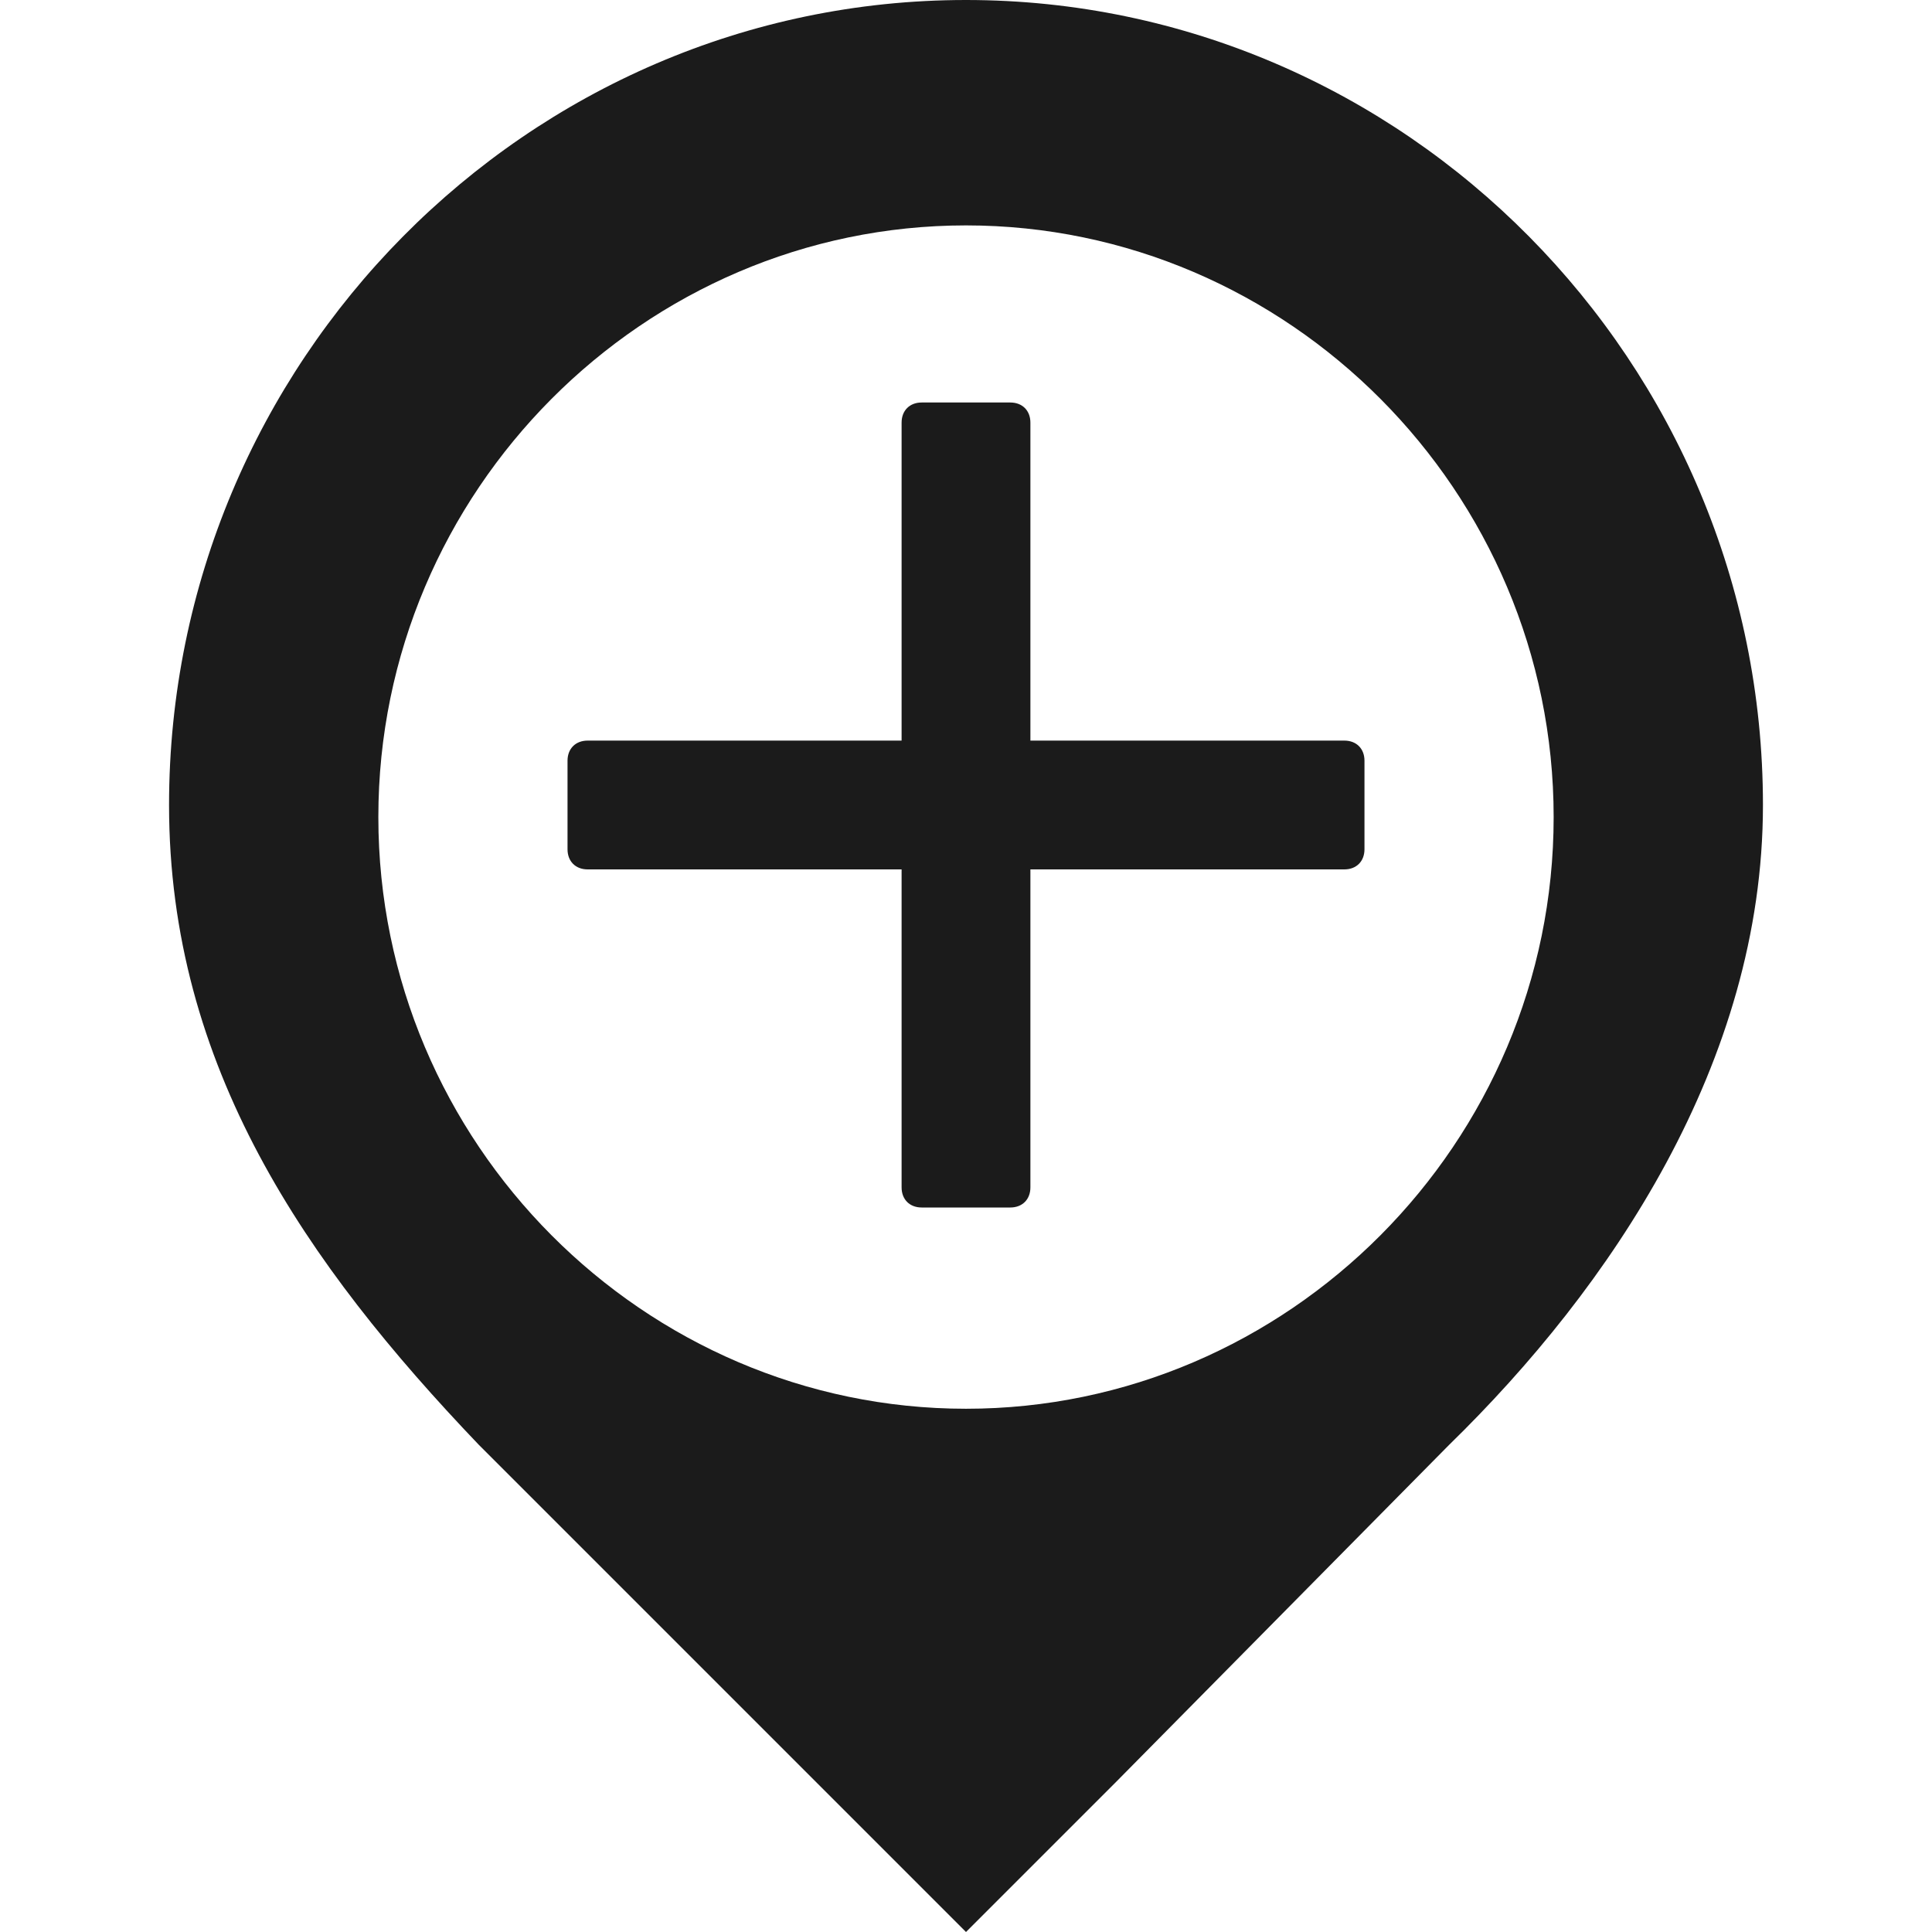
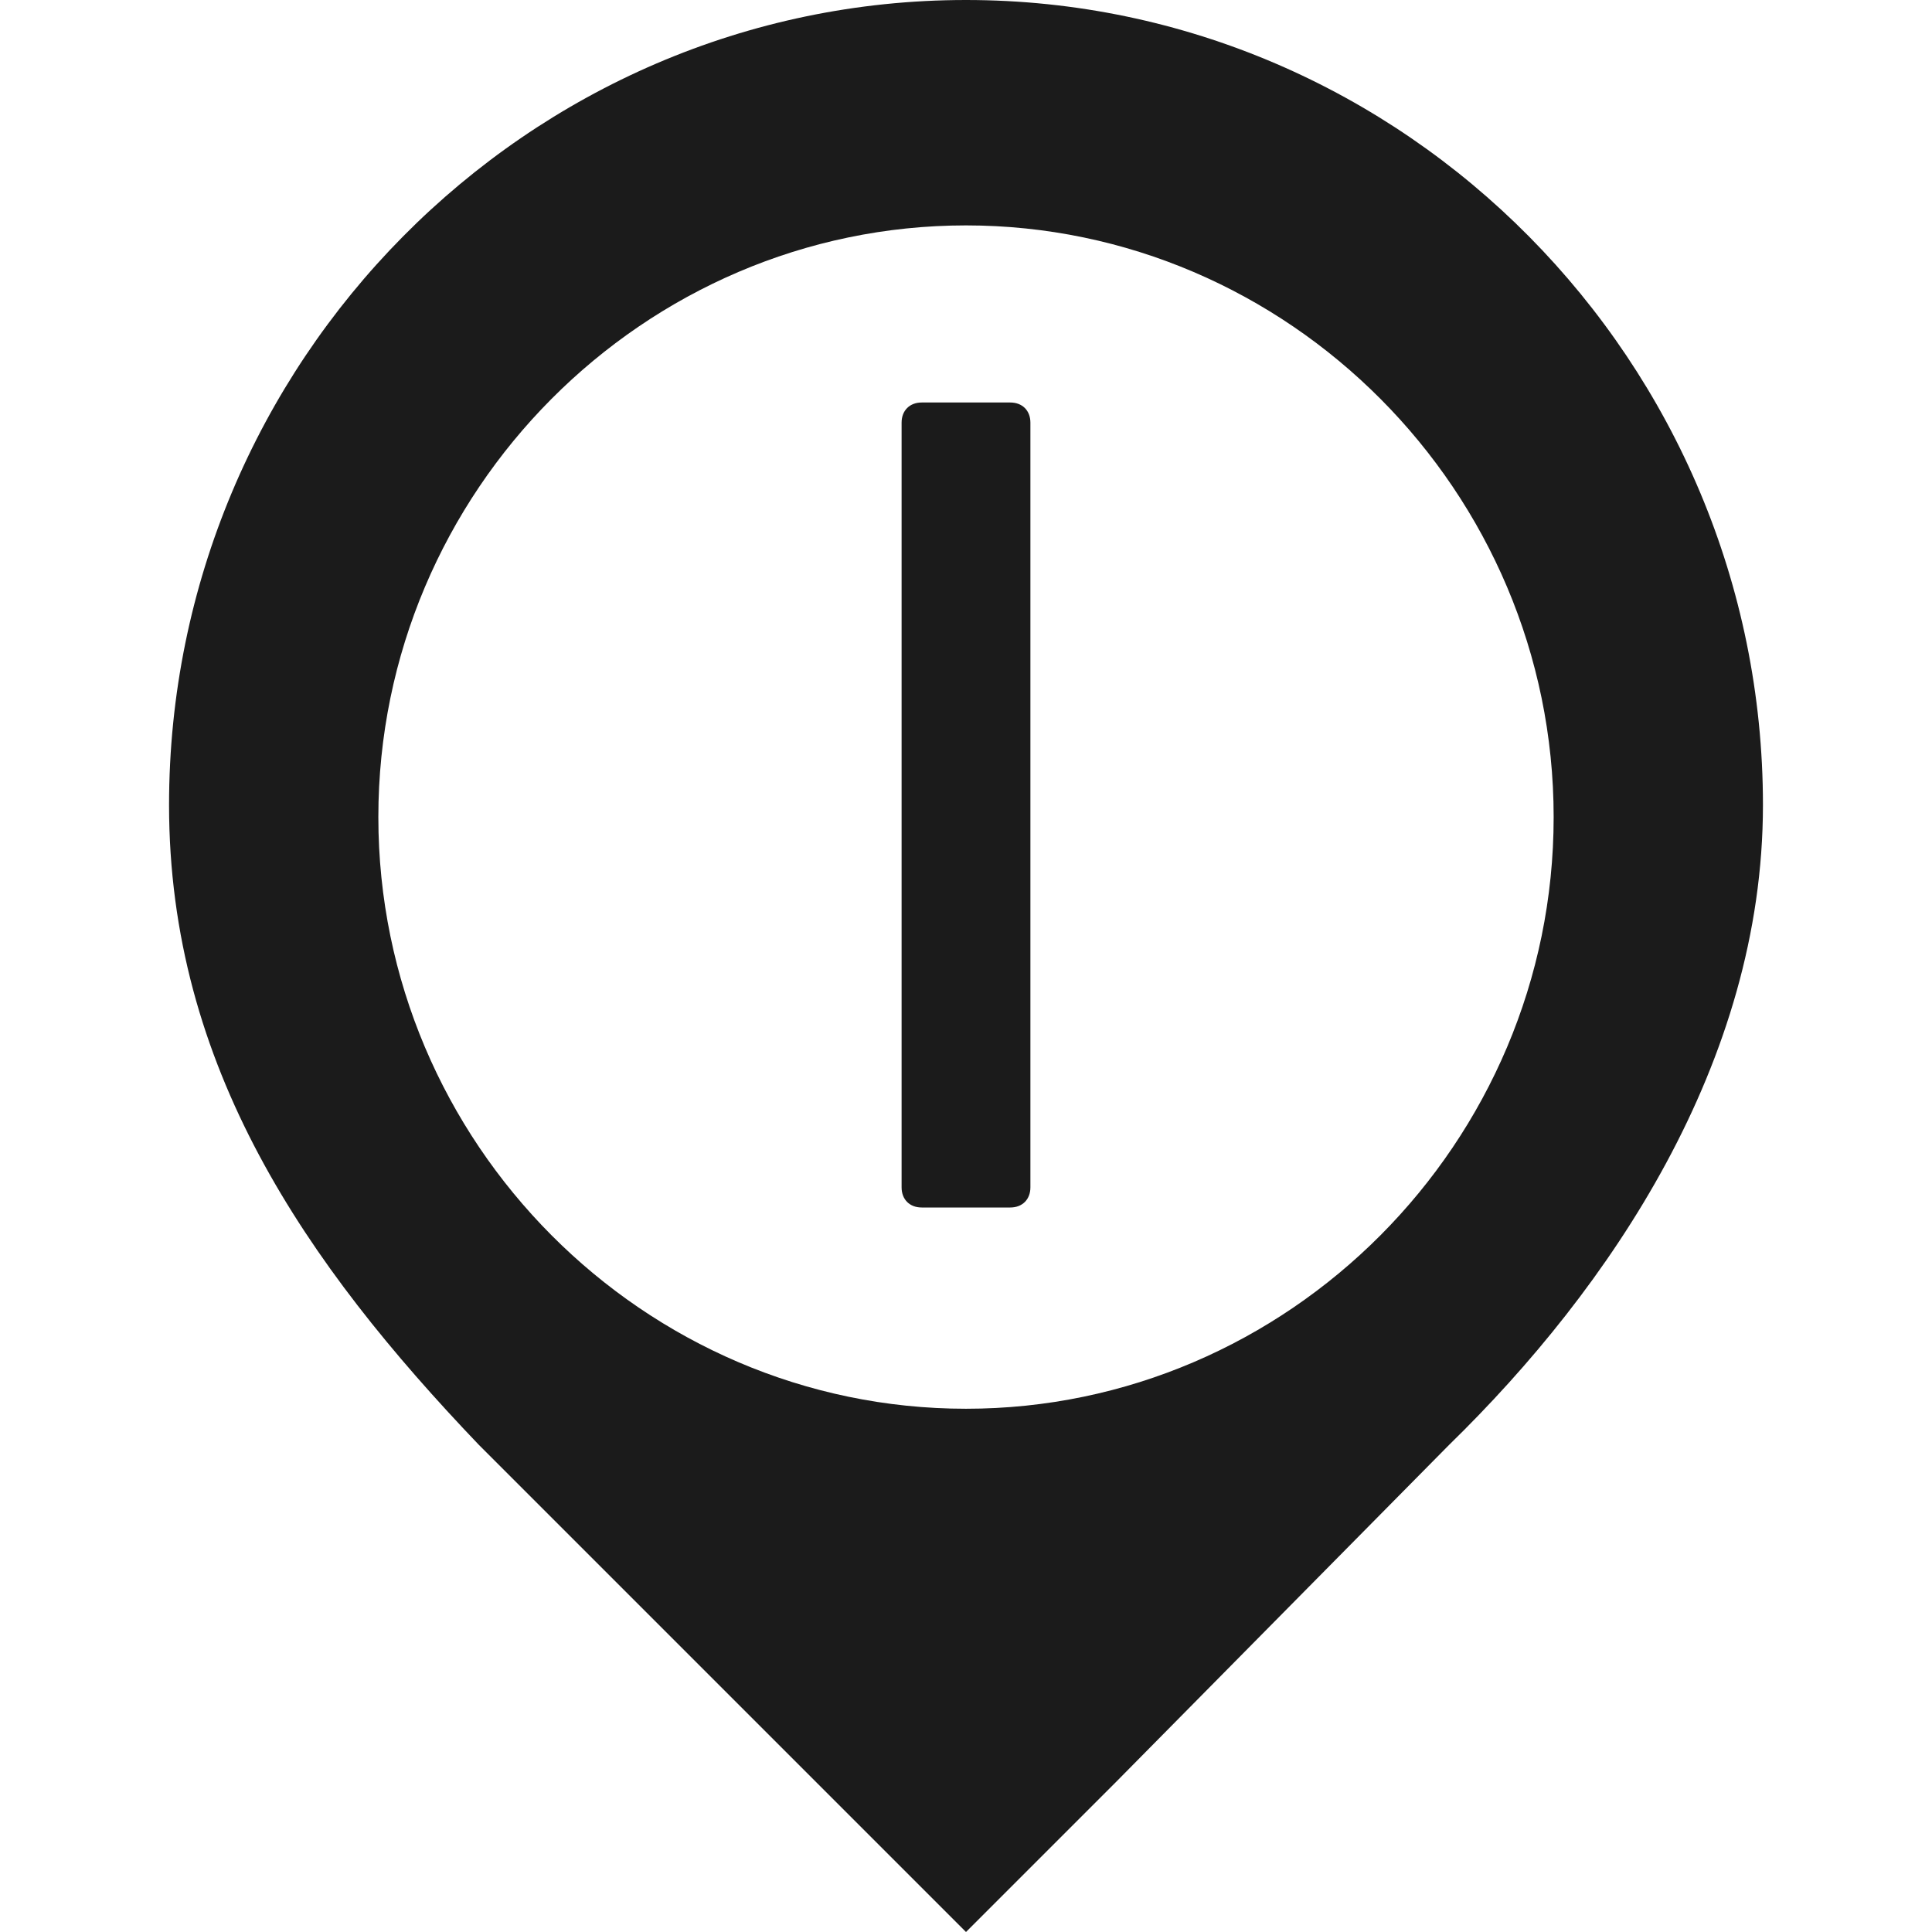
<svg xmlns="http://www.w3.org/2000/svg" version="1.1" id="Layer_1" x="0px" y="0px" viewBox="0 0 48 48" style="enable-background:new 0 0 48 48;" xml:space="preserve">
  <style type="text/css">
	.st0{fill:#1B1B1B;}
	.st1{fill-rule:evenodd;clip-rule:evenodd;fill:#1B1B1B;}
</style>
  <g>
    <g>
      <path class="st0" d="M24,0C13.1,0,4.2,9,4.2,20c0,6.5,3.4,11.4,7.7,15.9l8,8L24,48l3.7-3.7l8.3-8.4C40,32,43.8,26.4,43.8,20    C43.8,9,34.9,0,24,0z M24,35c-8,0-14.6-6.6-14.6-14.7C9.4,12.2,16,5.6,24,5.6c8,0,14.6,6.6,14.6,14.7C38.6,28.4,32,35,24,35z" />
    </g>
    <g>
      <g>
-         <path class="st0" d="M33.9,21.1c0,0.3-0.2,0.5-0.5,0.5H14.6c-0.3,0-0.5-0.2-0.5-0.5v-2.2c0-0.3,0.2-0.5,0.5-0.5h18.8     c0.3,0,0.5,0.2,0.5,0.5V21.1z" />
-       </g>
+         </g>
      <g>
        <path class="st0" d="M22.9,30c-0.3,0-0.5-0.2-0.5-0.5v-19c0-0.3,0.2-0.5,0.5-0.5h2.2c0.3,0,0.5,0.2,0.5,0.5v19     c0,0.3-0.2,0.5-0.5,0.5H22.9z" />
      </g>
    </g>
  </g>
</svg>